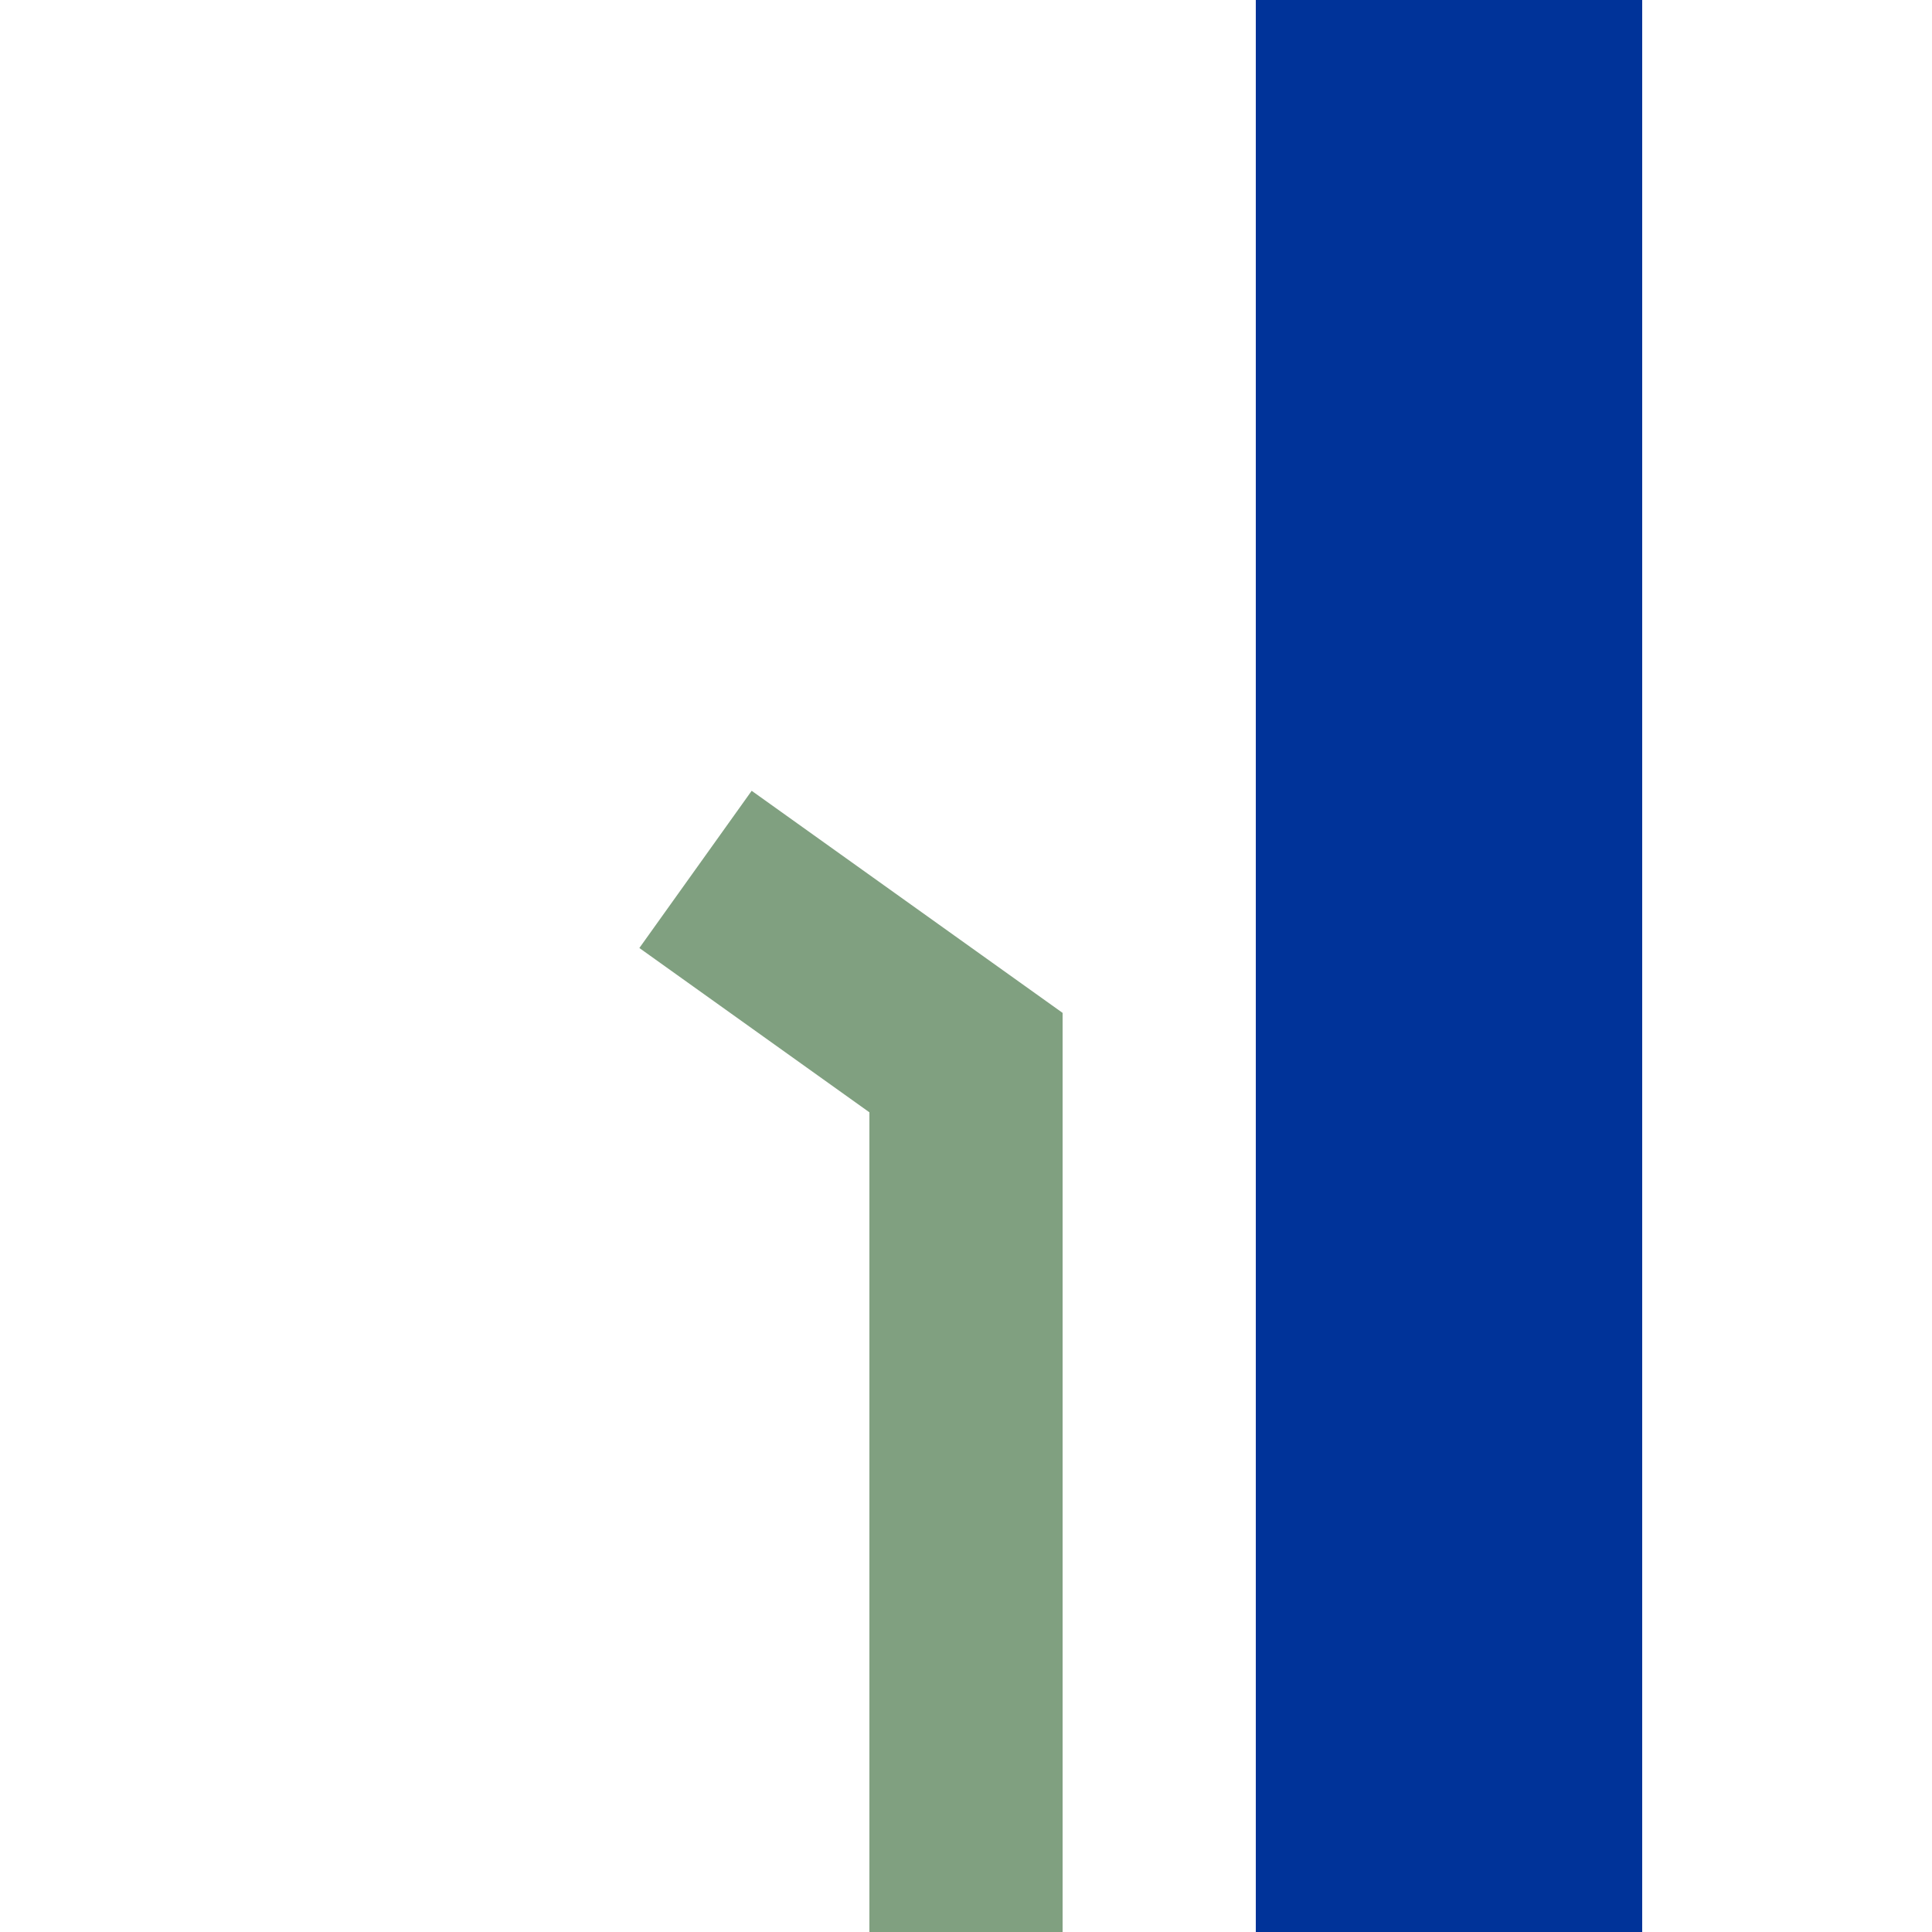
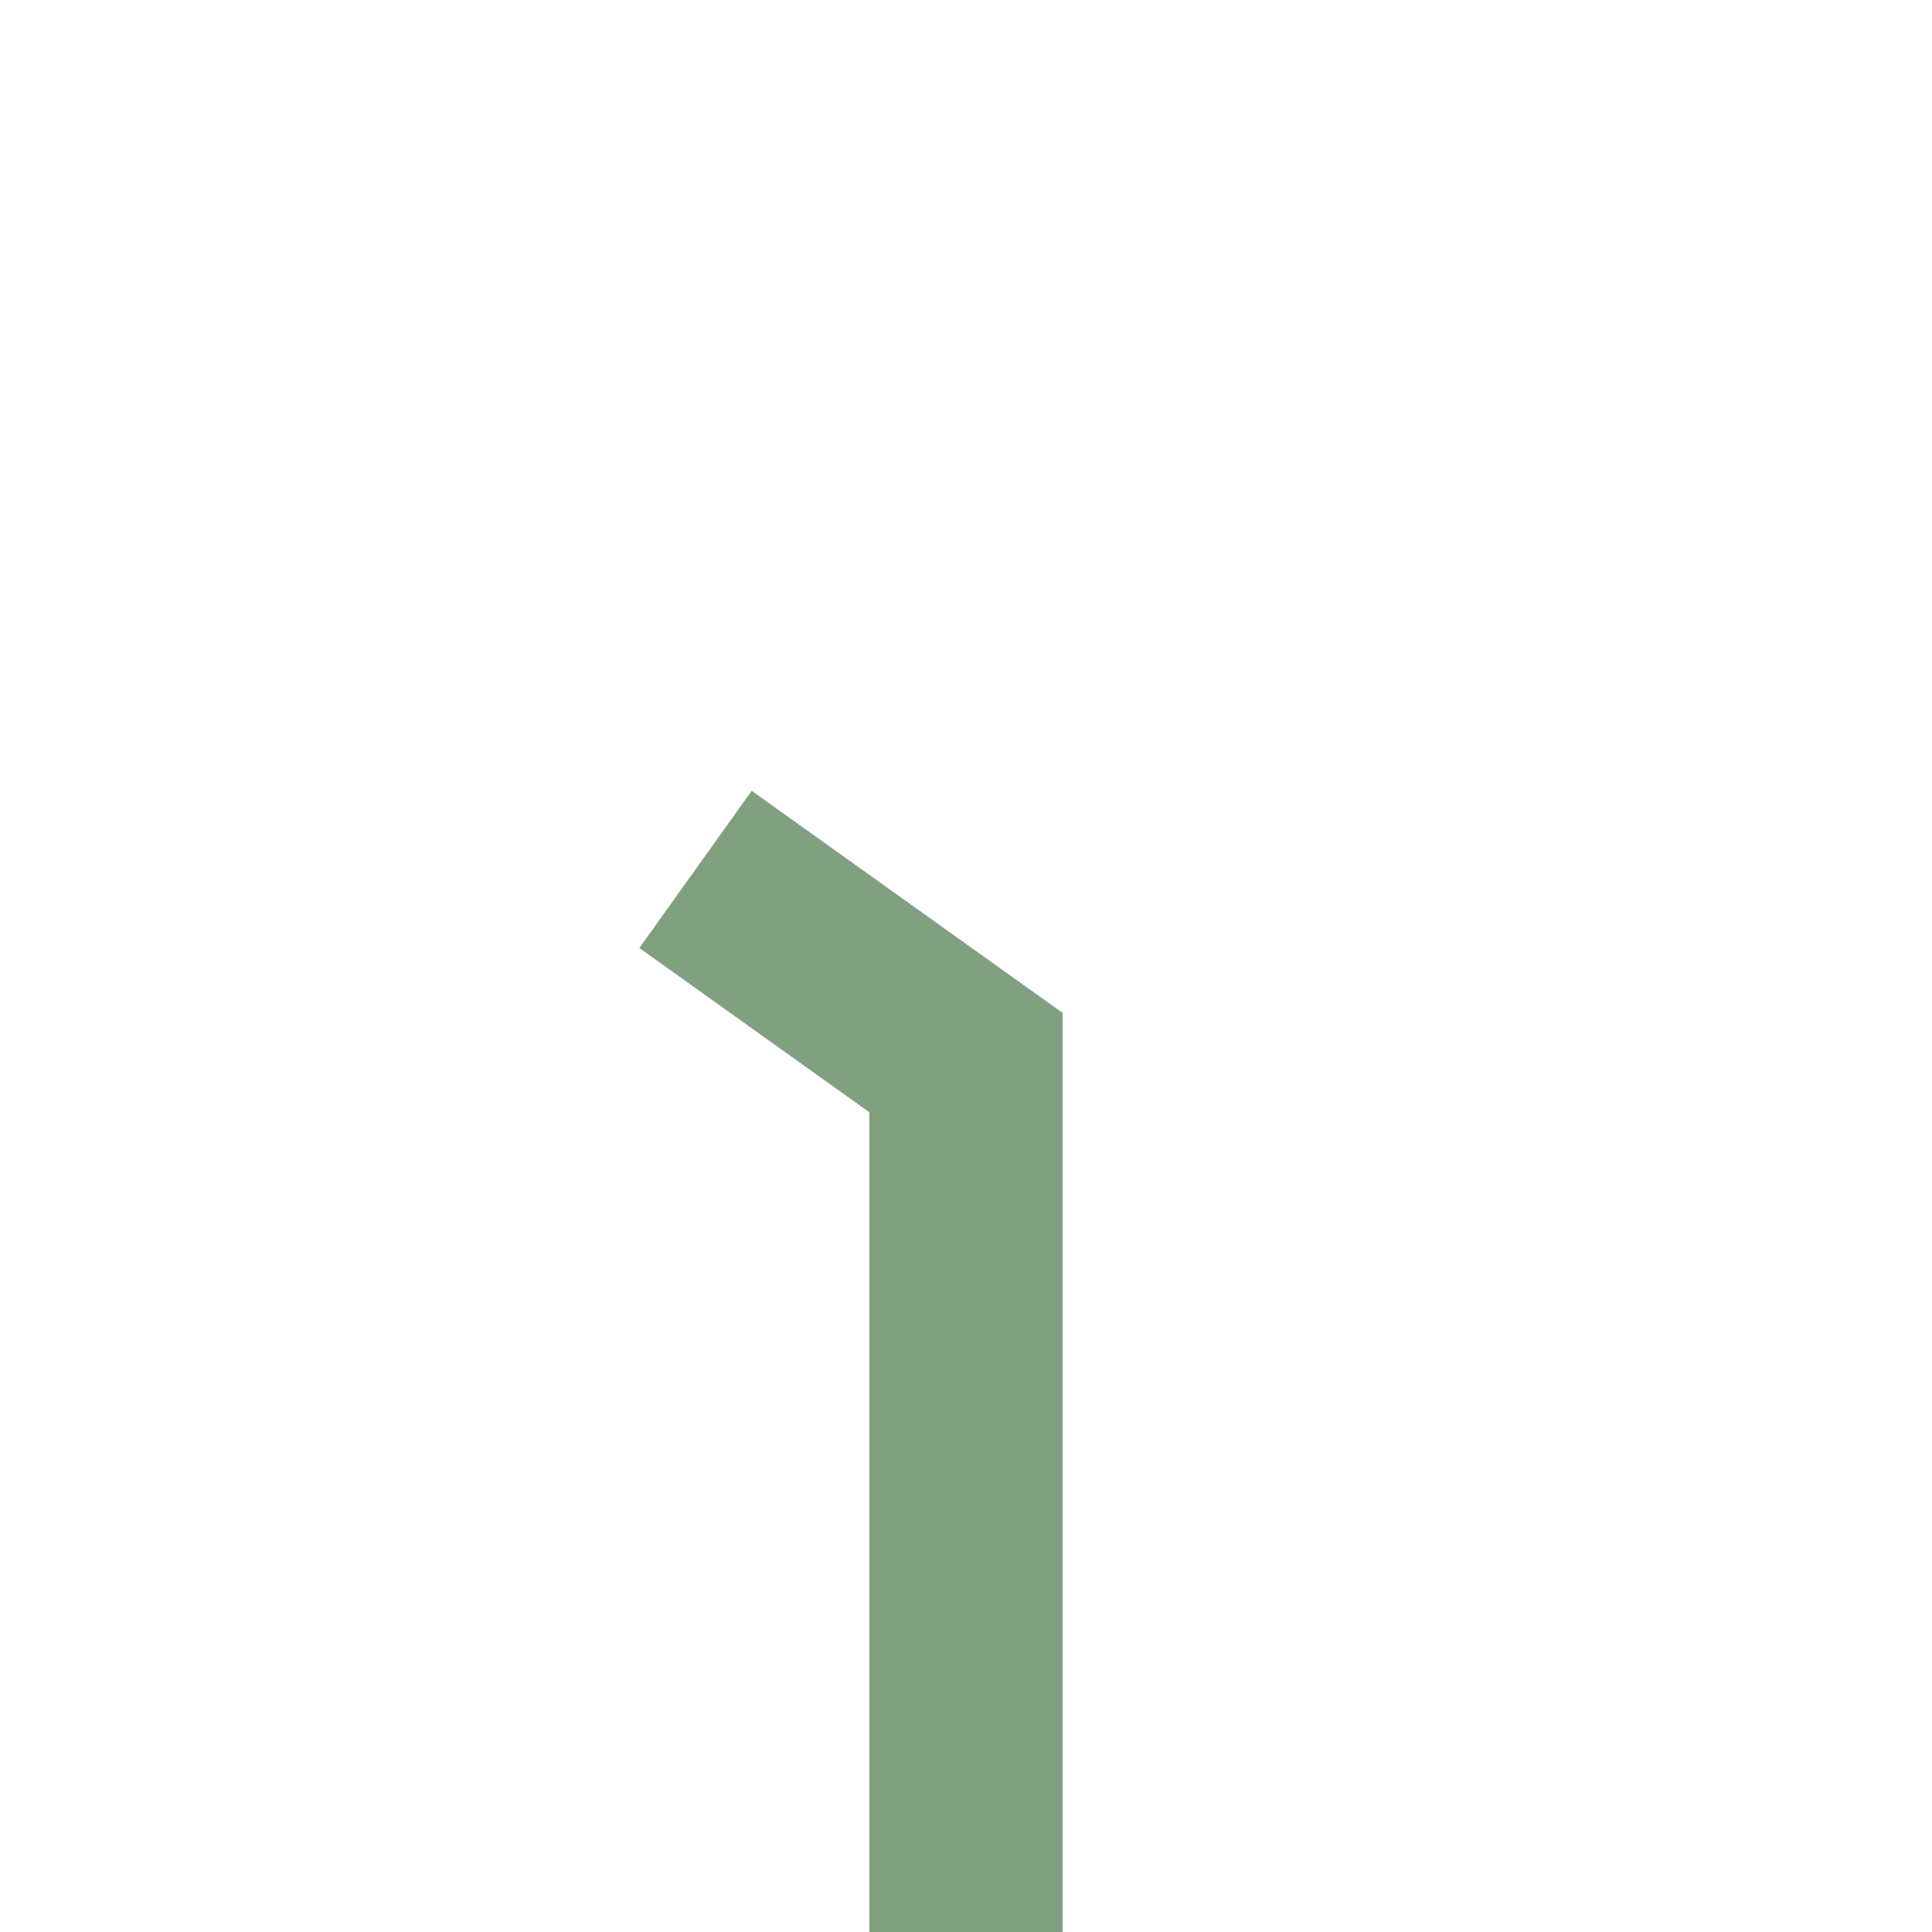
<svg xmlns="http://www.w3.org/2000/svg" width="500" height="500">
  <title>uhv-STRa-R</title>
-   <path stroke="#003399" d="M 375,0 V 500" stroke-width="100" />
  <path stroke="#80A080" d="m 180,225 70,50 V 500" stroke-width="50" fill="none" />
</svg>